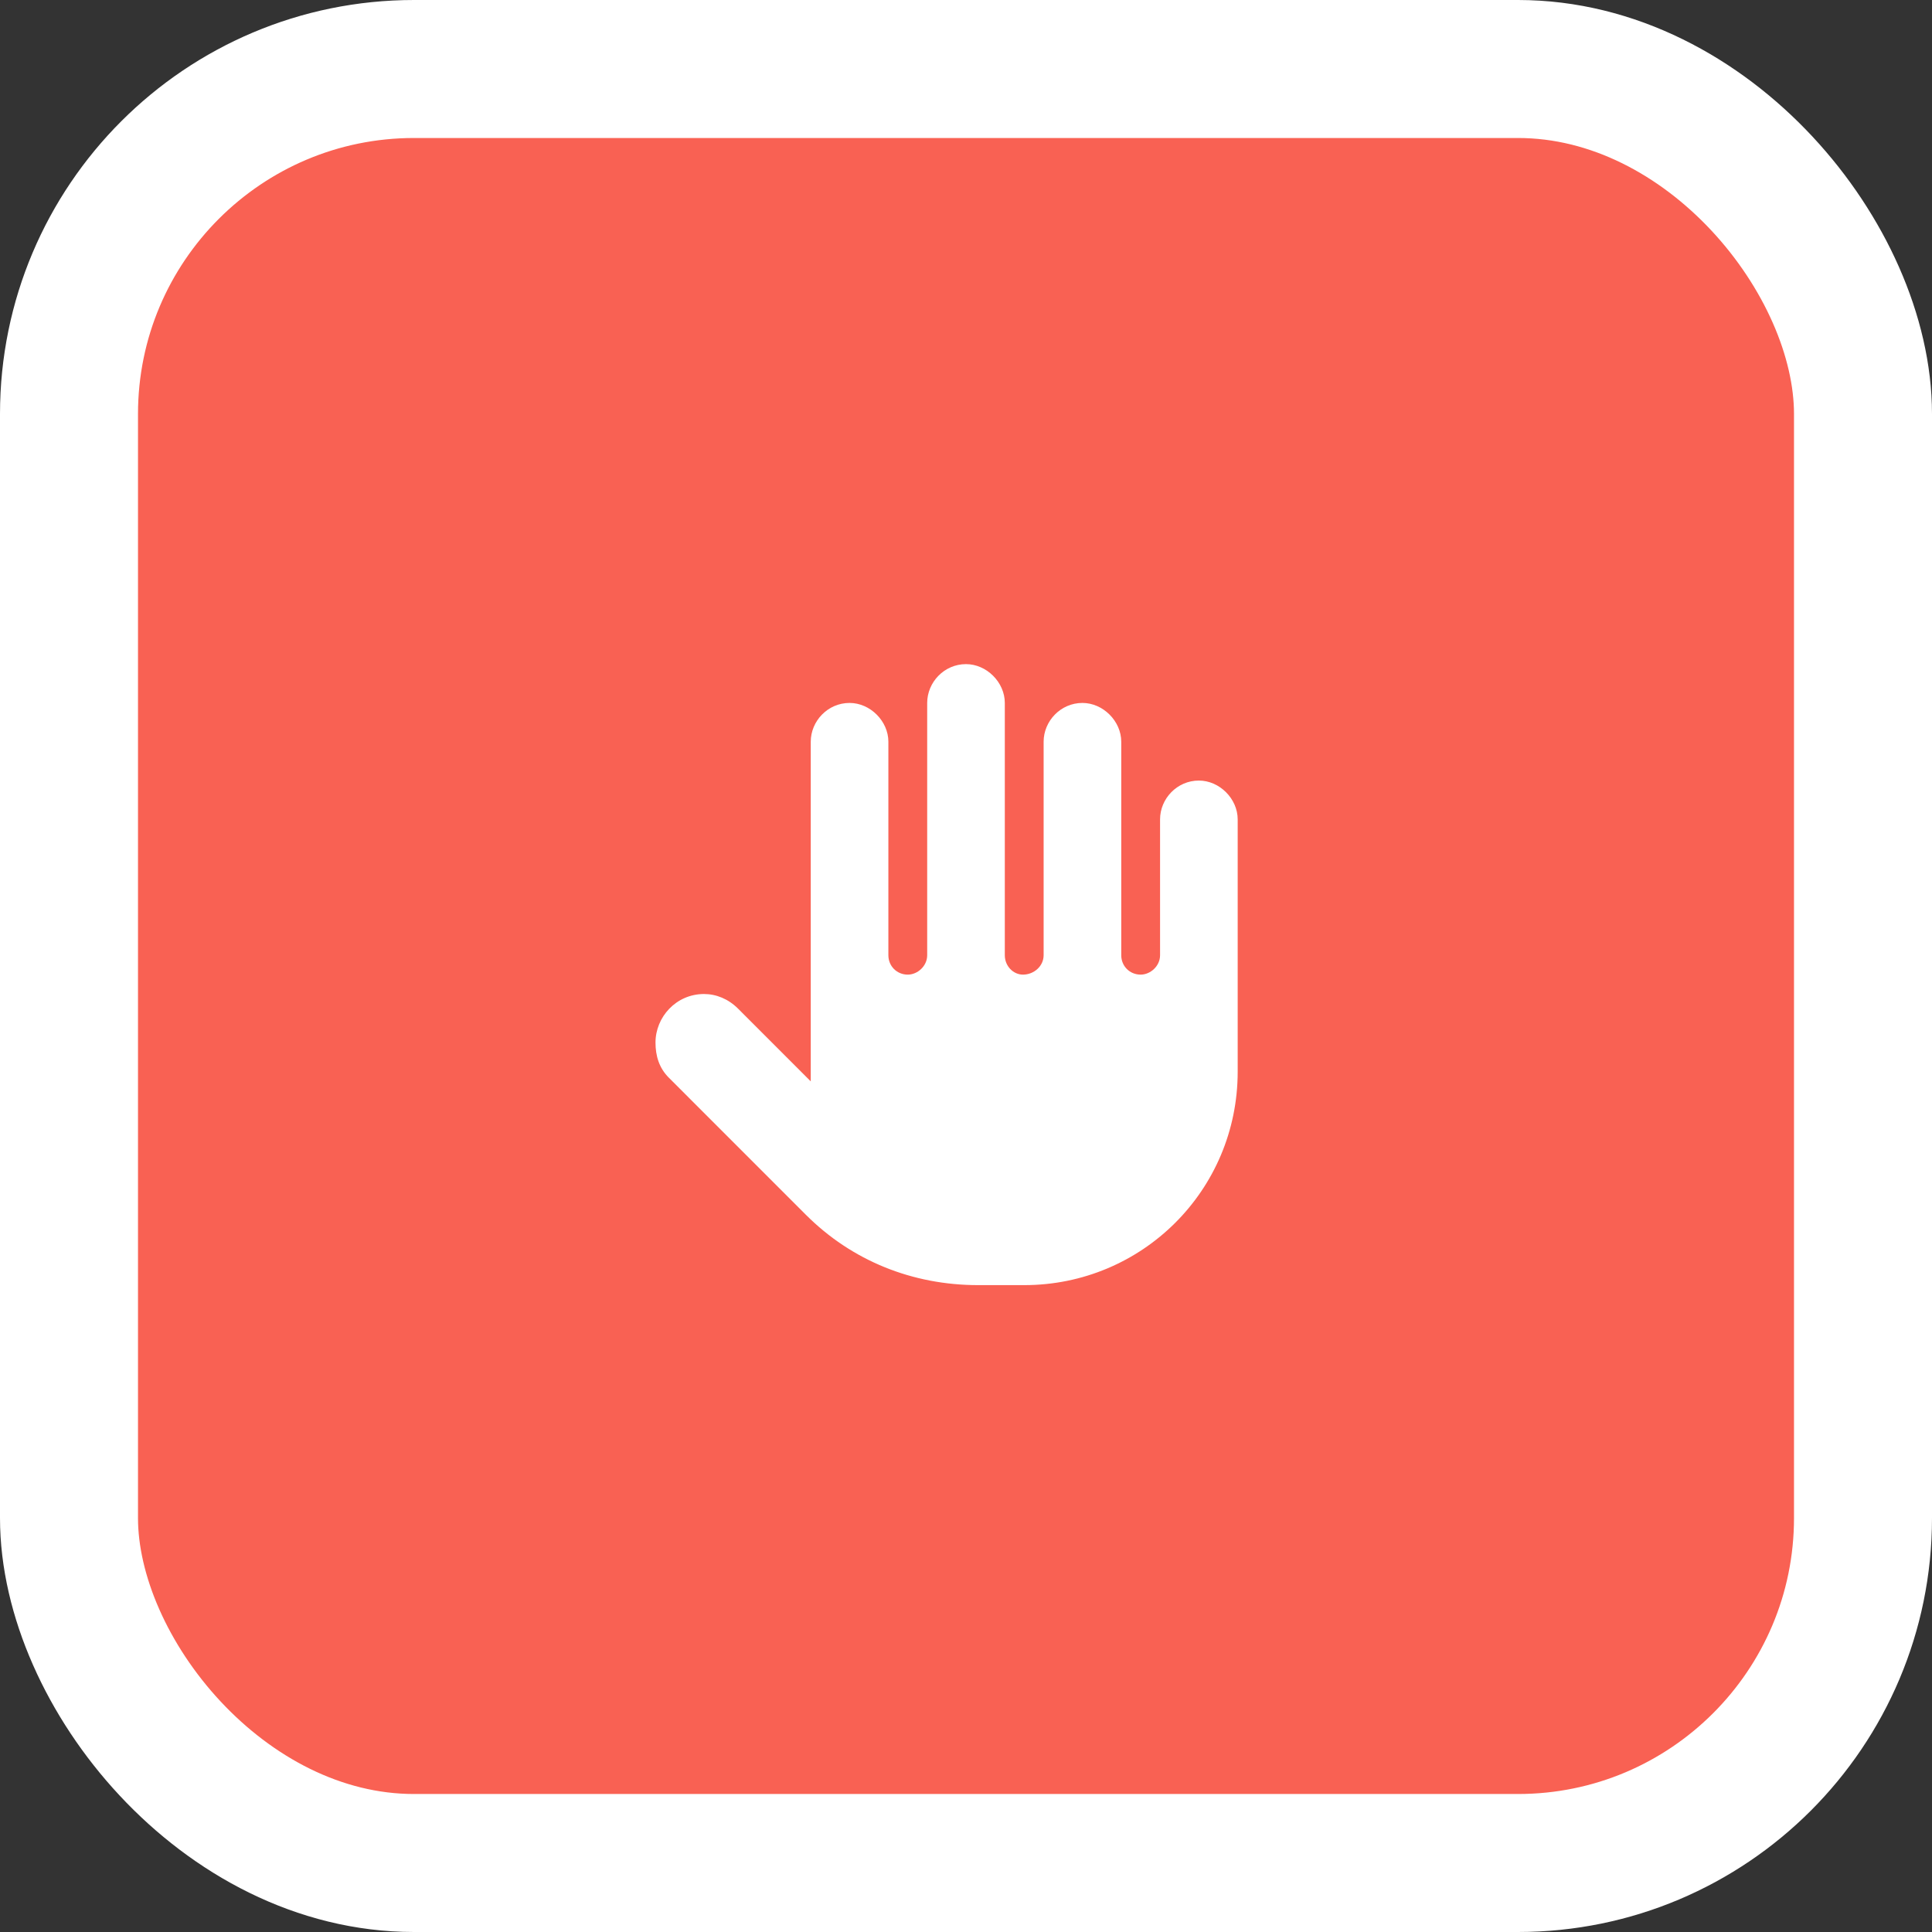
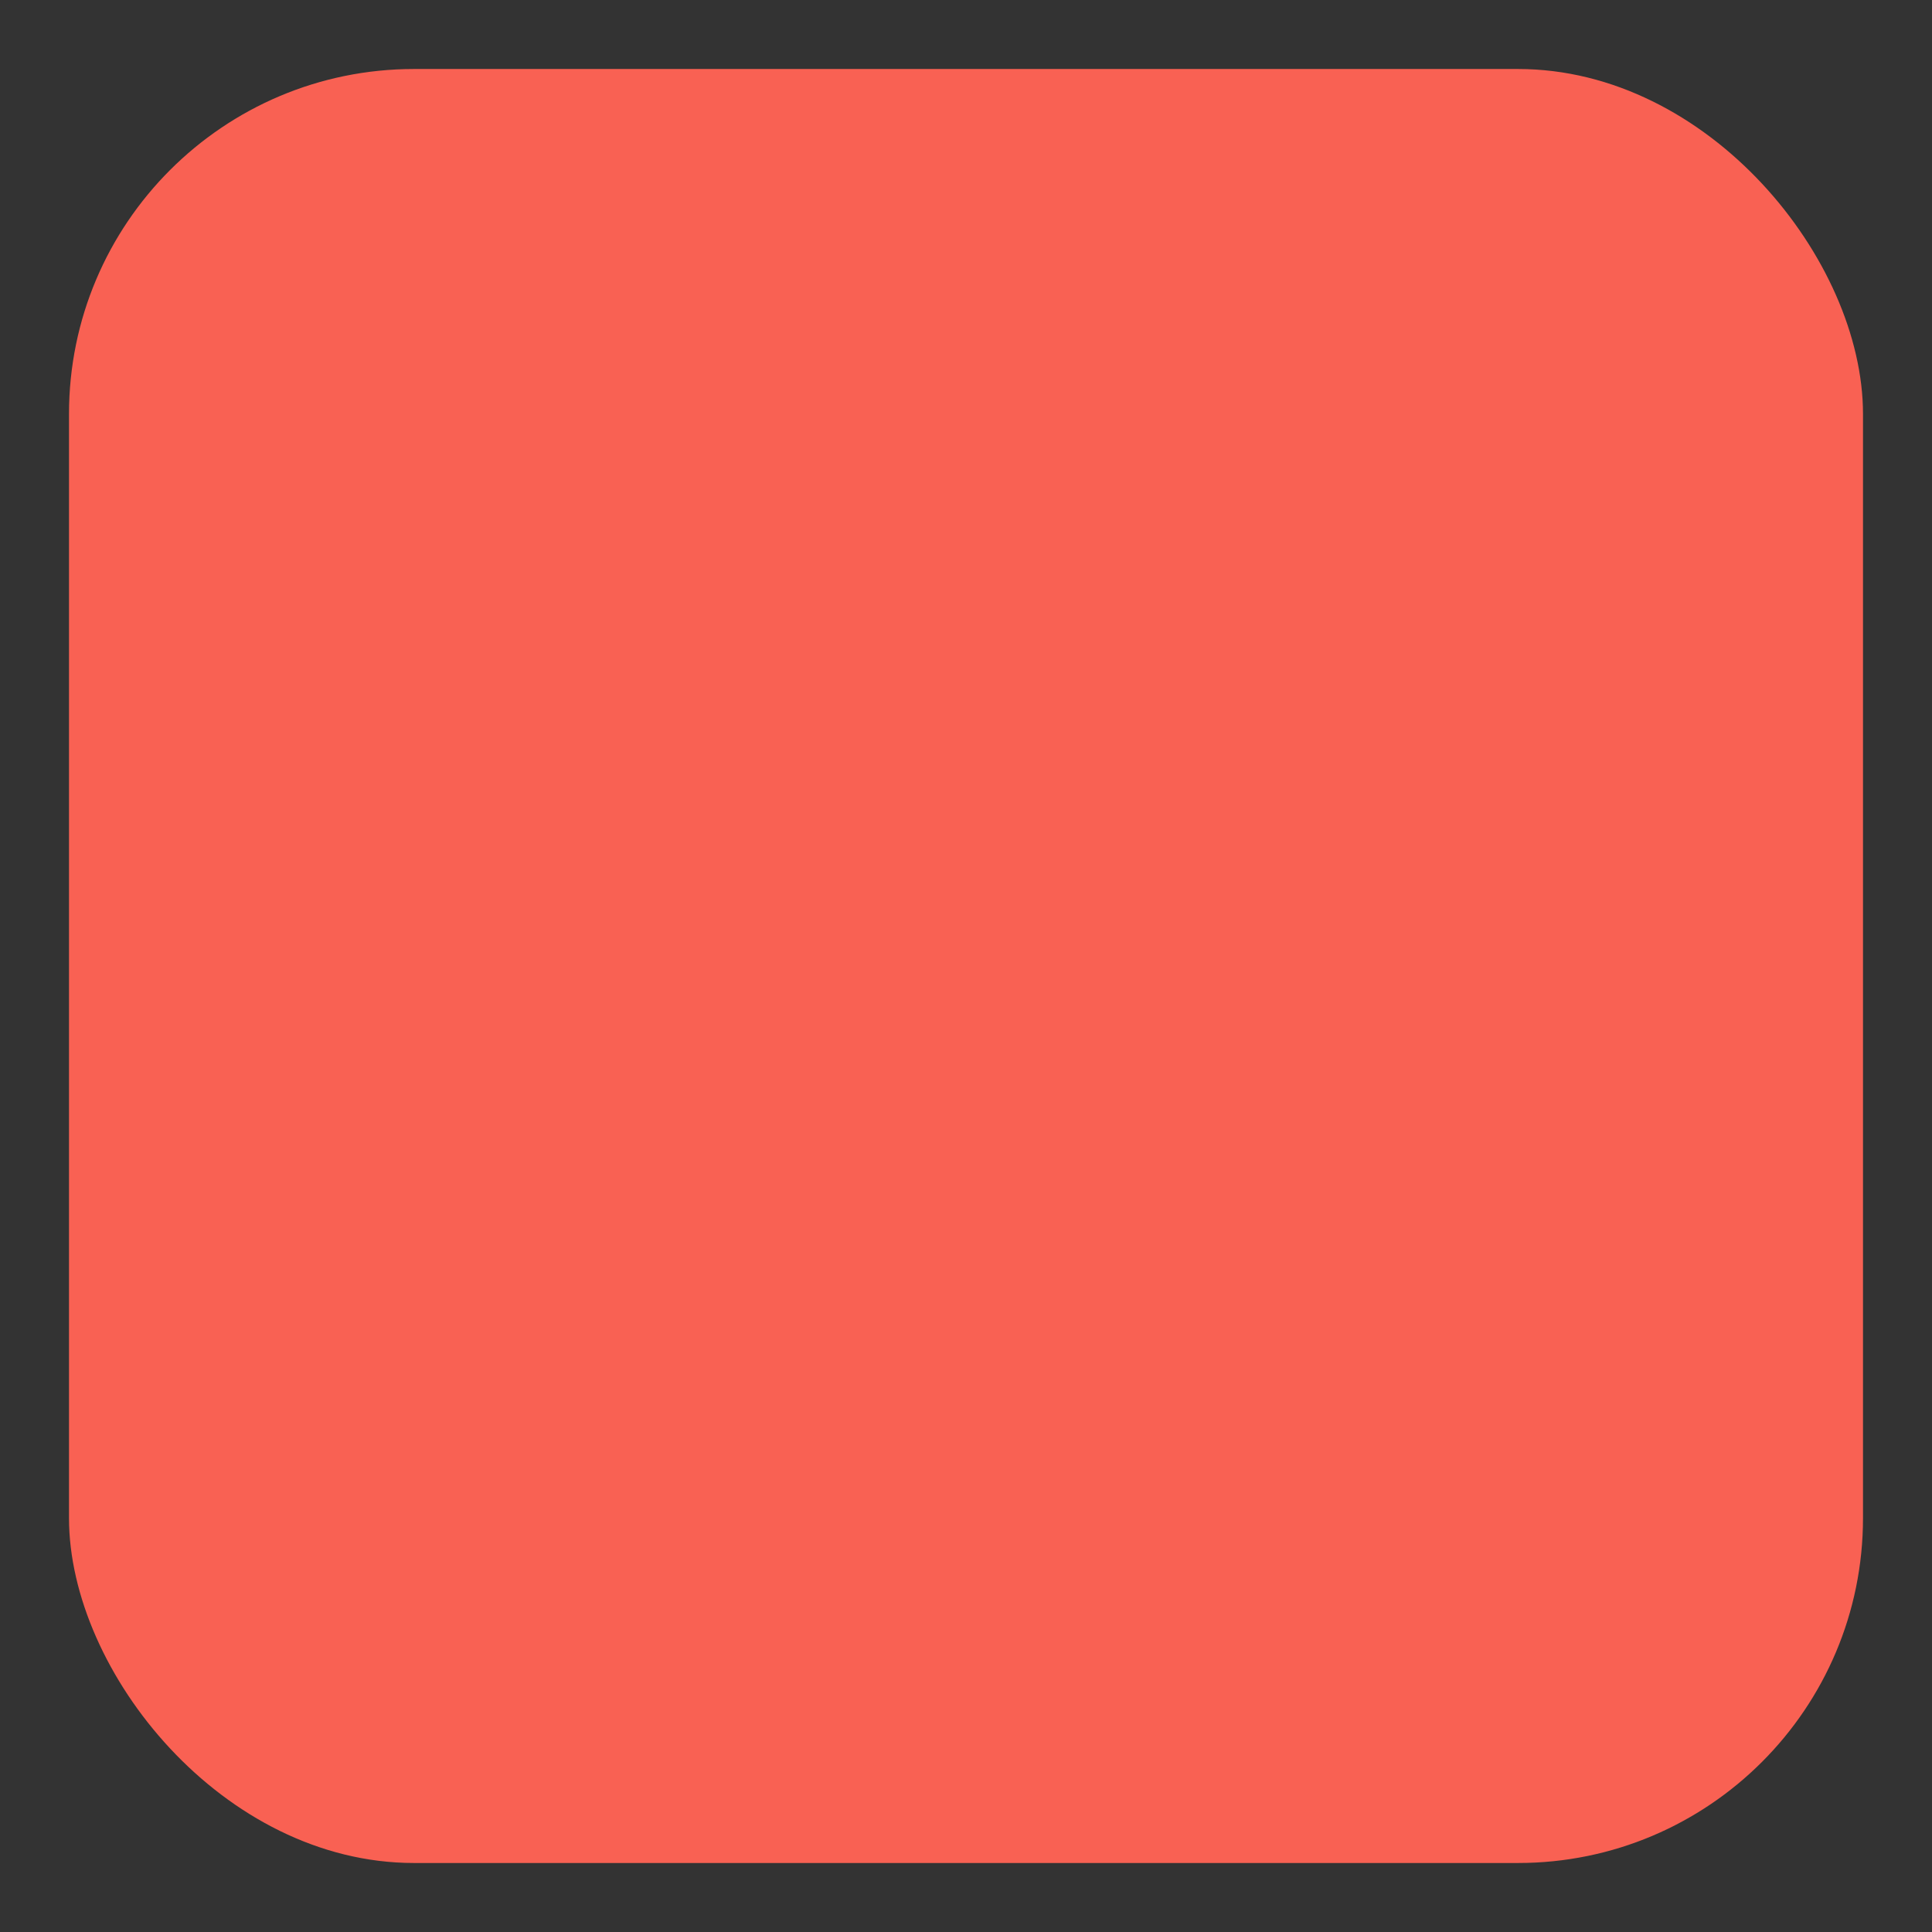
<svg xmlns="http://www.w3.org/2000/svg" width="56" height="56" viewBox="0 0 56 56" fill="none">
  <rect x="0" y="0" width="56" height="56" fill="#333333" stroke="none" />
  <rect x="2" y="2" width="52" height="52" rx="10" fill="#F96153" />
-   <rect x="2" y="2" width="52" height="52" rx="10" stroke="white" stroke-width="4" />
-   <path d="M35.875 23.75V31.062C35.875 34.508 33.098 37.25 29.688 37.25H28.352C26.453 37.25 24.695 36.547 23.359 35.211L19.387 31.238C19.105 30.957 19 30.605 19 30.219C19 29.48 19.598 28.812 20.406 28.812C20.758 28.812 21.109 28.953 21.391 29.234L23.5 31.344V21.5C23.5 20.902 23.992 20.375 24.625 20.375C25.223 20.375 25.75 20.902 25.75 21.5V27.688C25.75 28.004 25.996 28.25 26.312 28.25C26.594 28.25 26.875 28.004 26.875 27.688V20.375C26.875 19.777 27.367 19.25 28 19.25C28.598 19.25 29.125 19.777 29.125 20.375V27.688C29.125 28.004 29.371 28.25 29.652 28.25C29.969 28.25 30.25 28.004 30.25 27.688V21.5C30.25 20.902 30.742 20.375 31.375 20.375C31.973 20.375 32.5 20.902 32.5 21.5V27.688C32.5 28.004 32.746 28.25 33.062 28.25C33.344 28.25 33.625 28.004 33.625 27.688V23.75C33.625 23.152 34.117 22.625 34.75 22.625C35.348 22.625 35.875 23.152 35.875 23.75Z" fill="white" />
</svg>